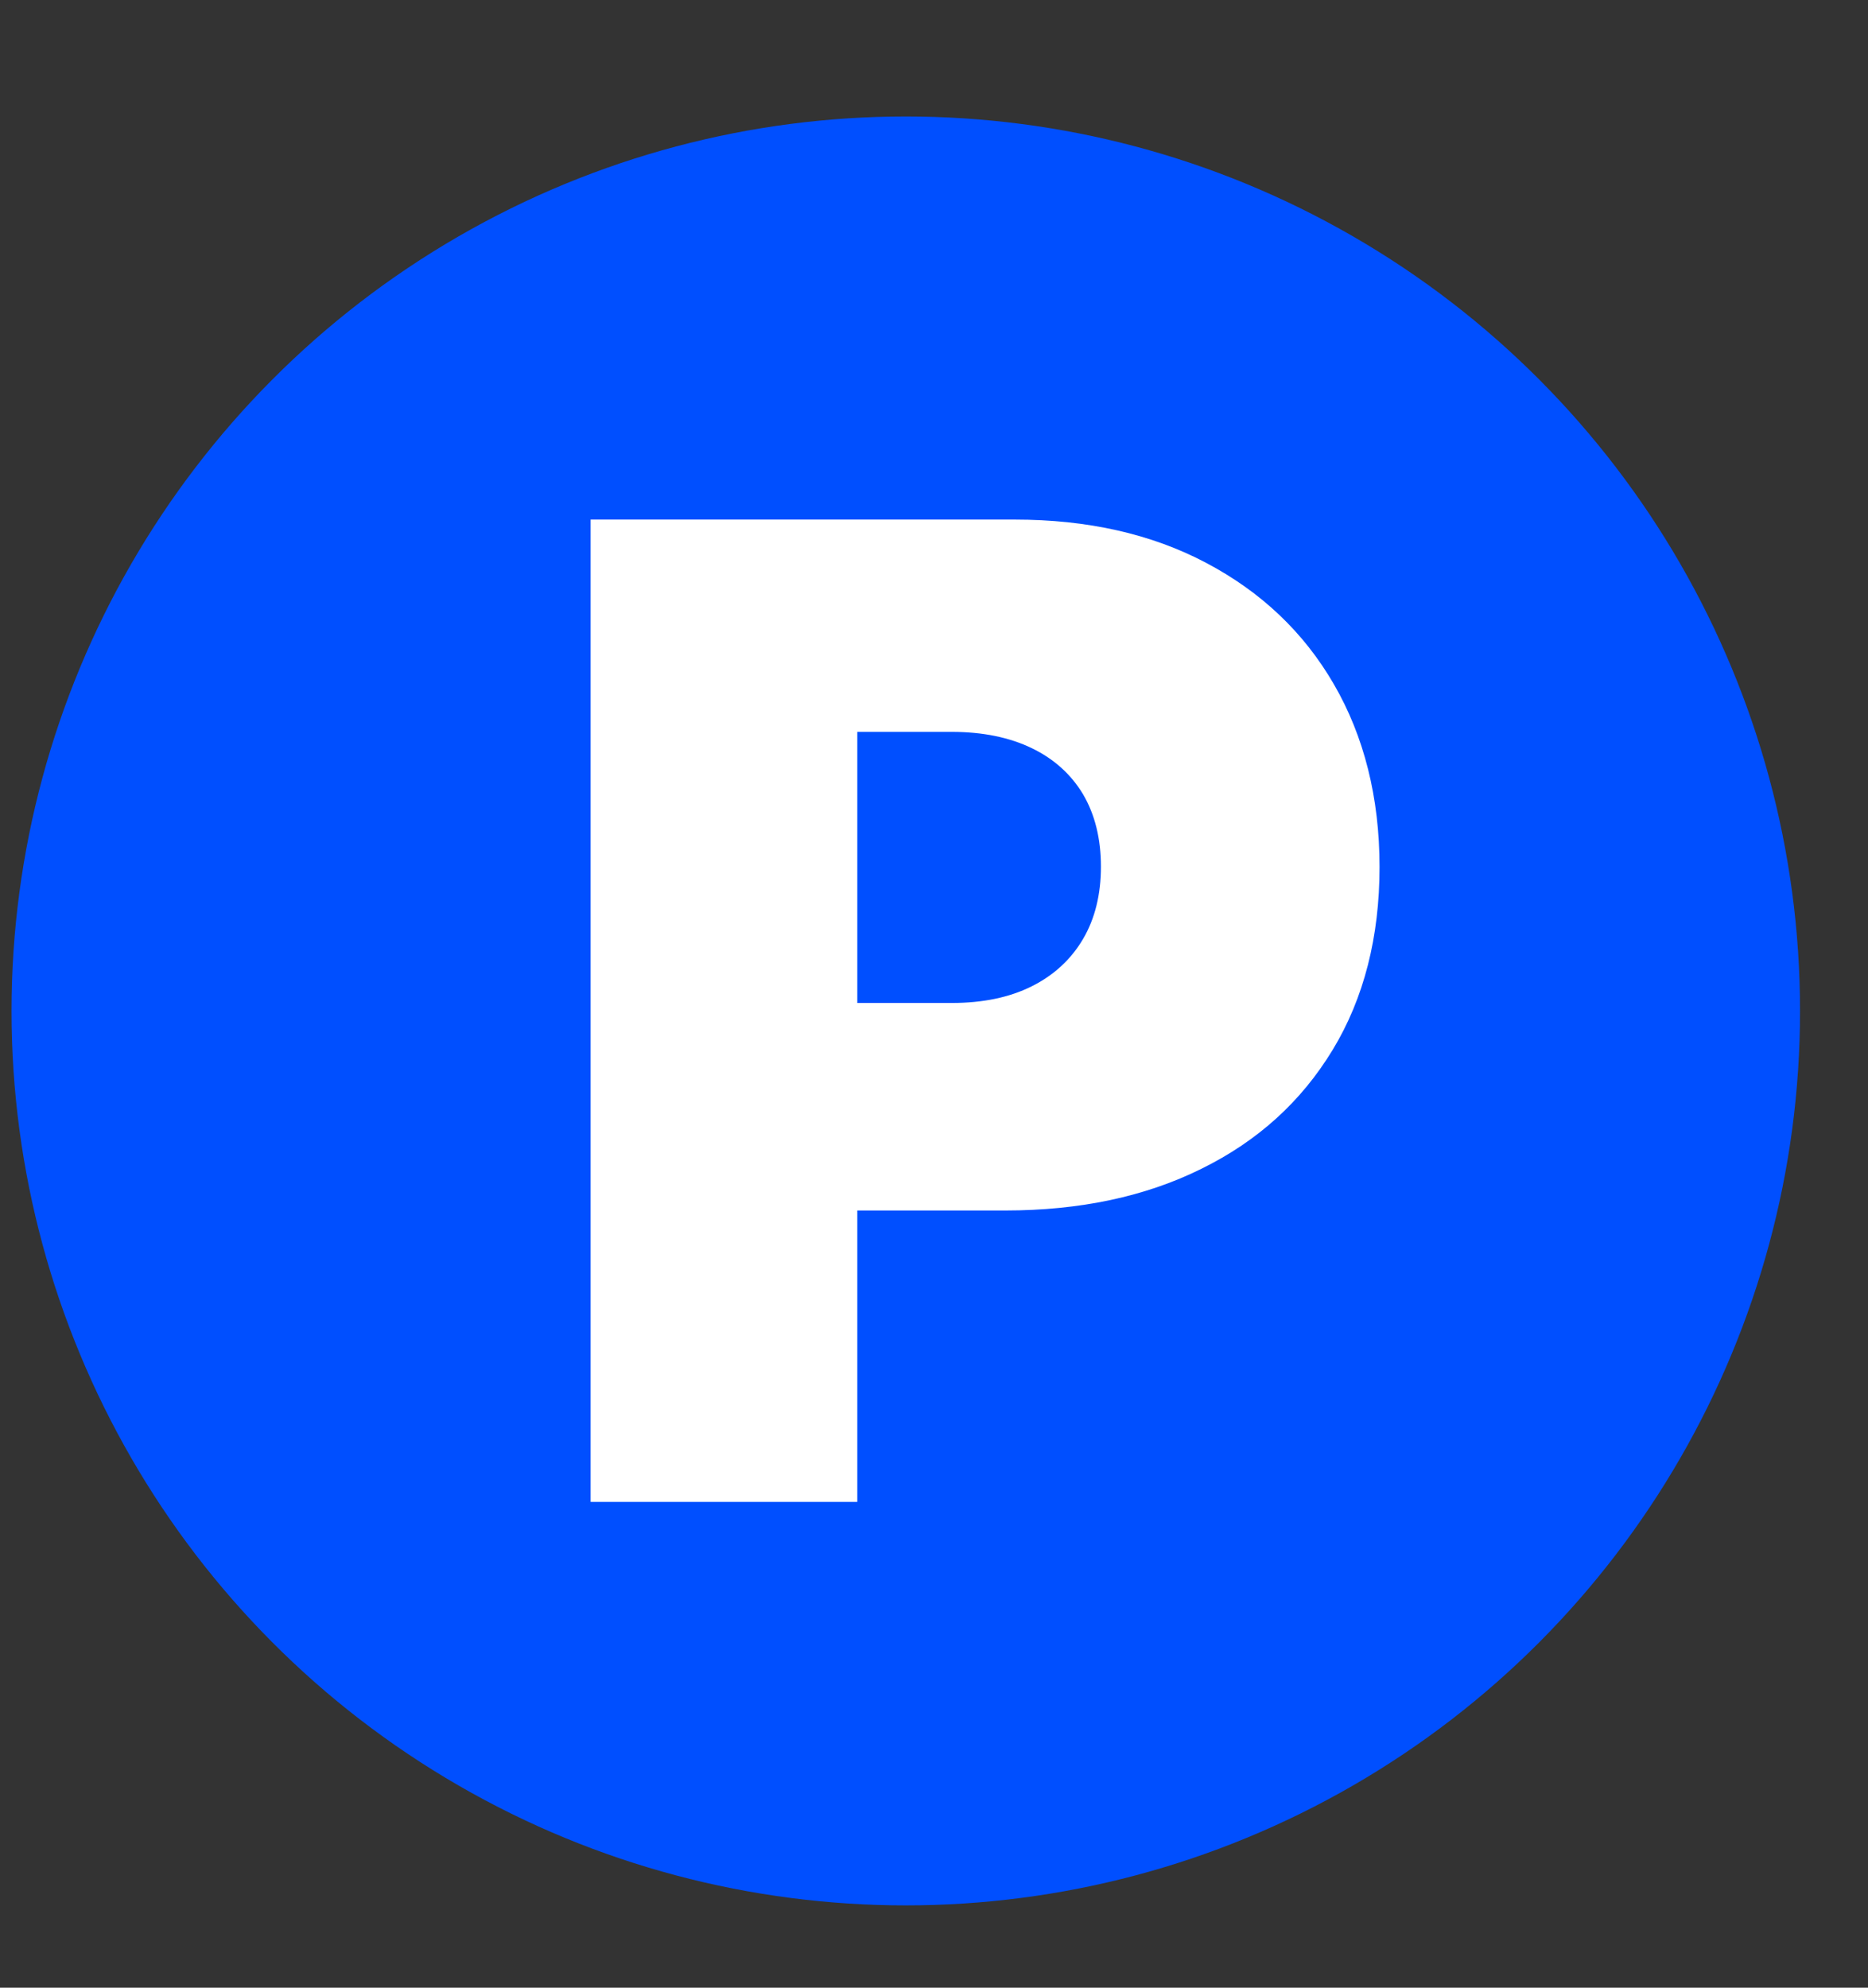
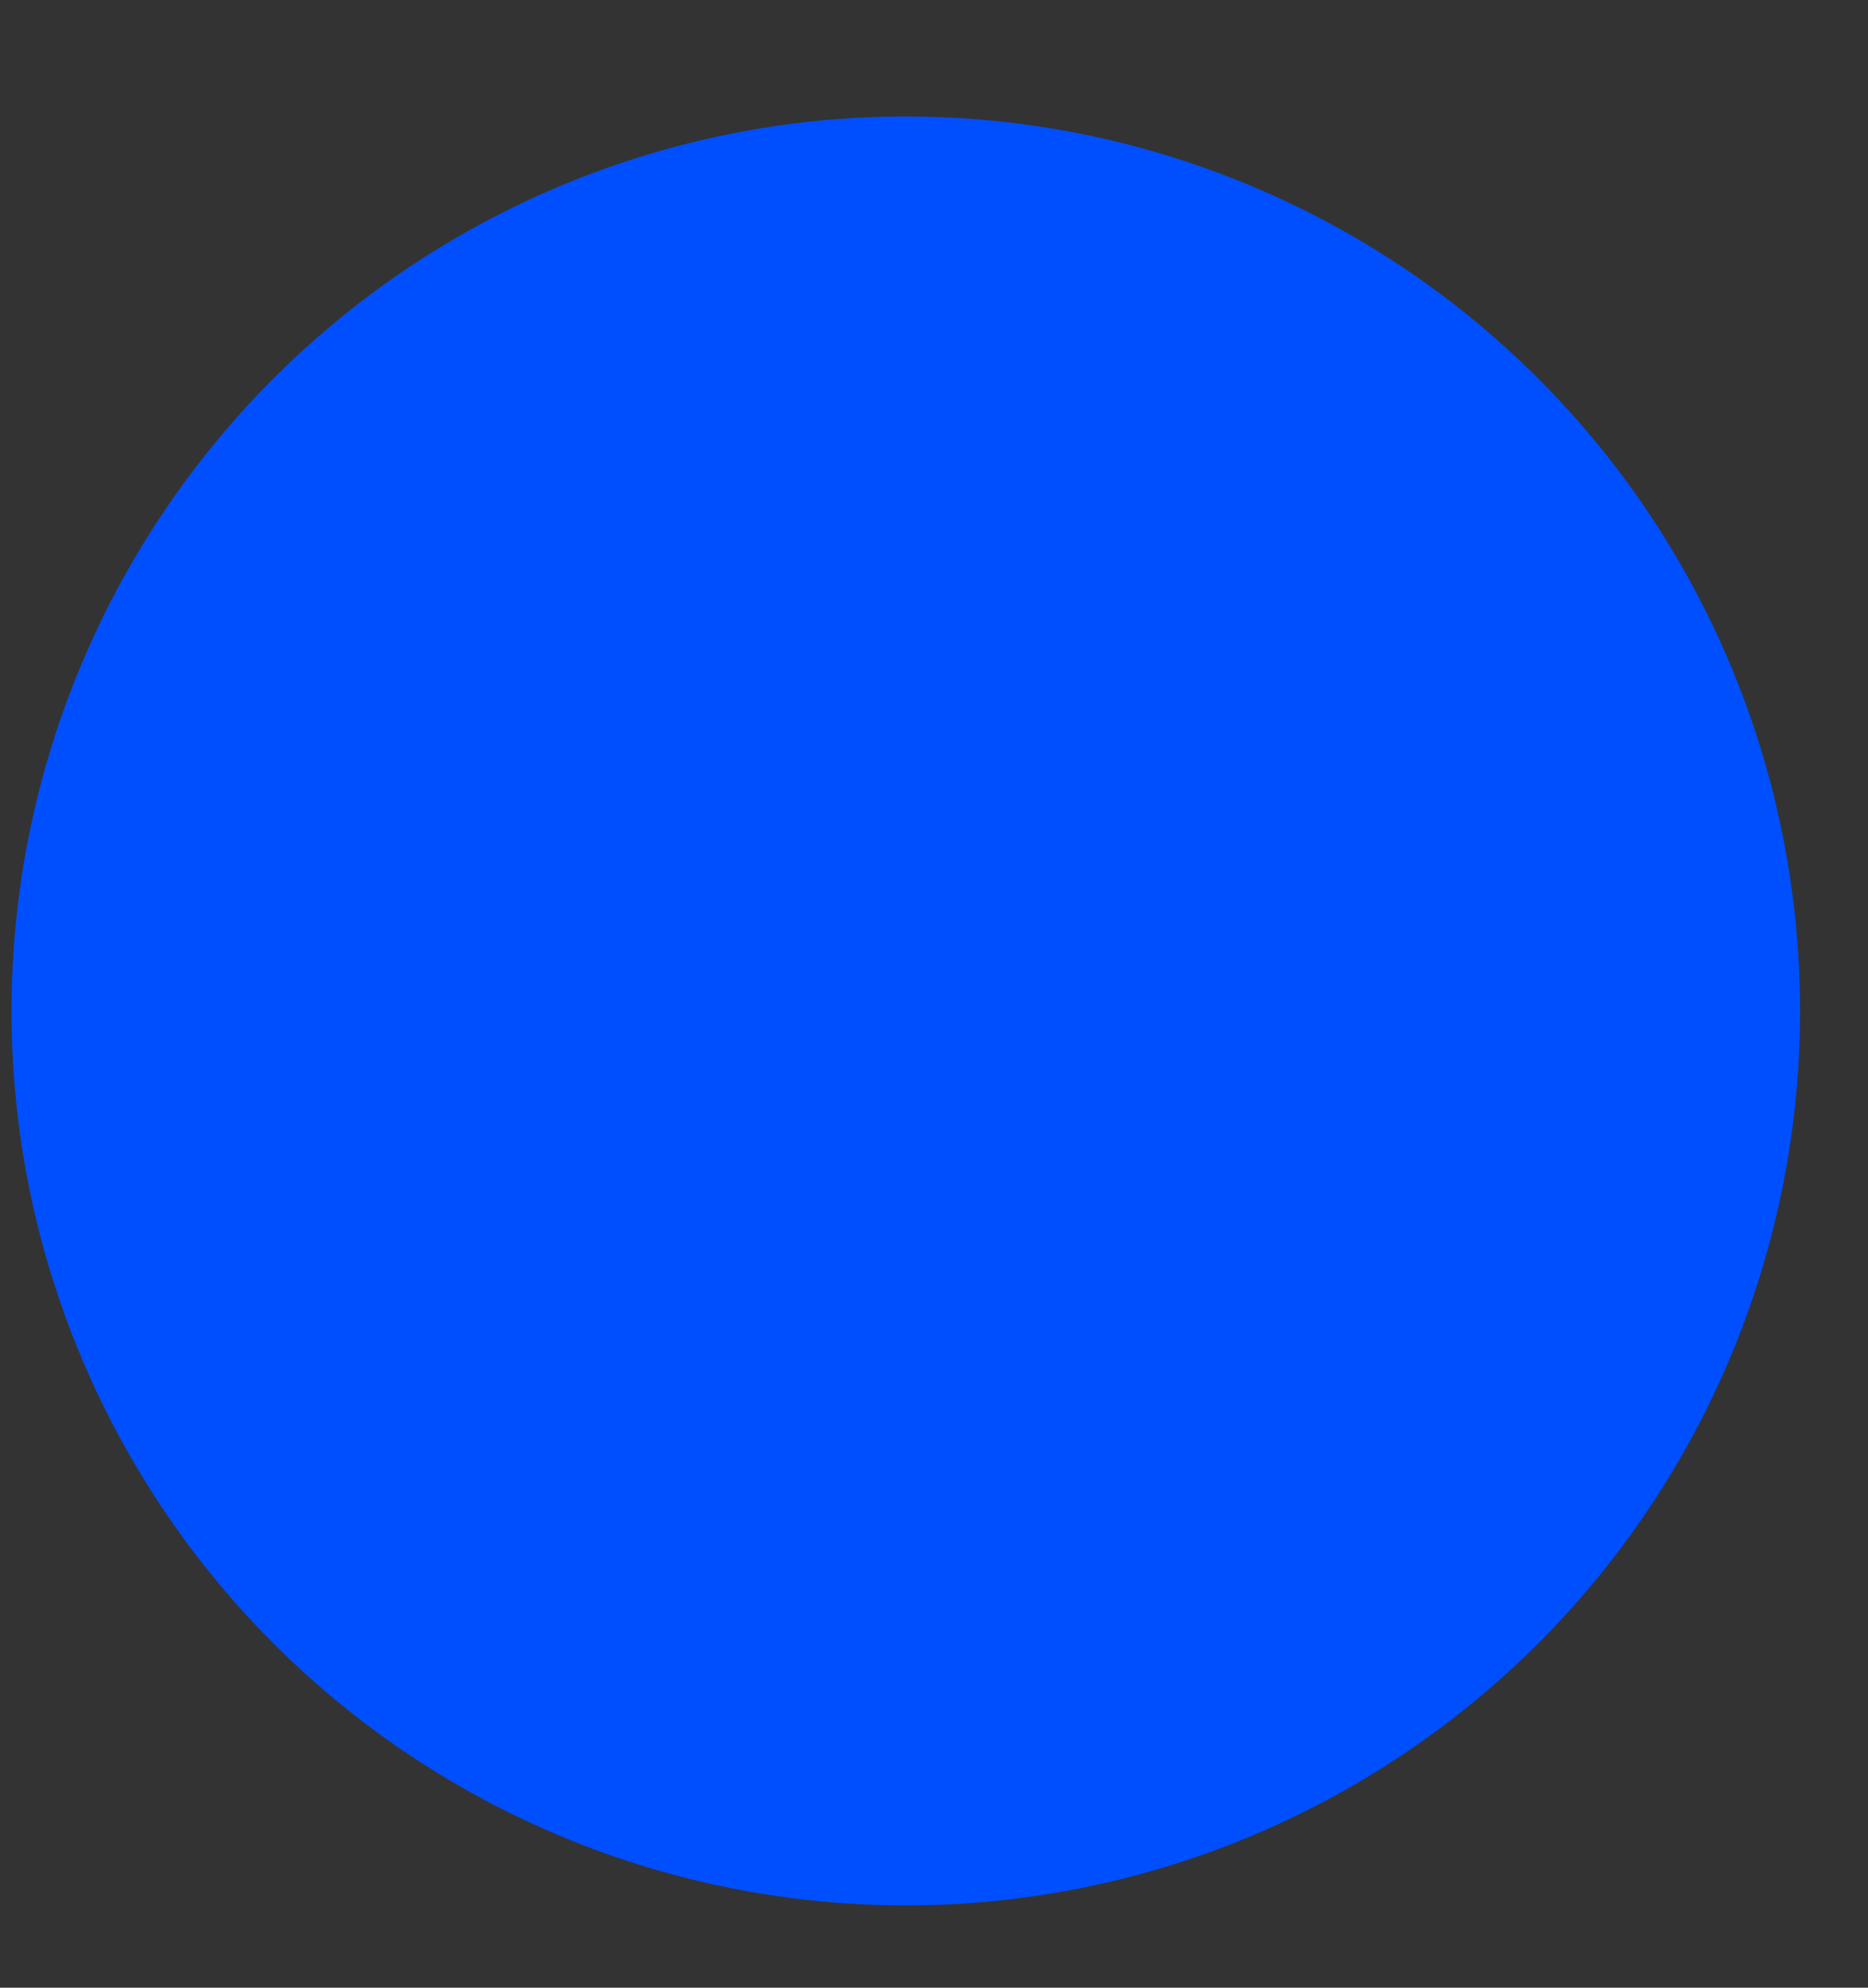
<svg xmlns="http://www.w3.org/2000/svg" id="_Слой_1" data-name="Слой 1" viewBox="0 0 47 50">
  <rect x="0" y="0" width="47" height="50" fill="#333333" stroke="none" />
  <defs>
    <style> .cls-1 { fill: #004fff; } .cls-2 { fill: #fff; } </style>
  </defs>
  <circle class="cls-1" cx="22.79" cy="25.43" r="22.5" />
-   <path class="cls-2" d="M14.86,37.79V13.07h10.67c1.83,0,3.44.36,4.82,1.09s2.45,1.74,3.21,3.05c.76,1.31,1.15,2.85,1.15,4.6s-.39,3.3-1.18,4.6c-.79,1.3-1.88,2.29-3.3,2.99-1.41.7-3.06,1.05-4.94,1.05h-6.37v-5.22h5.02c.79,0,1.46-.14,2.02-.42.56-.28.99-.68,1.29-1.19.3-.51.45-1.12.45-1.82s-.15-1.31-.45-1.82c-.3-.5-.73-.89-1.29-1.16-.56-.27-1.23-.41-2.02-.41h-2.37v19.37h-6.71Z" />
</svg>